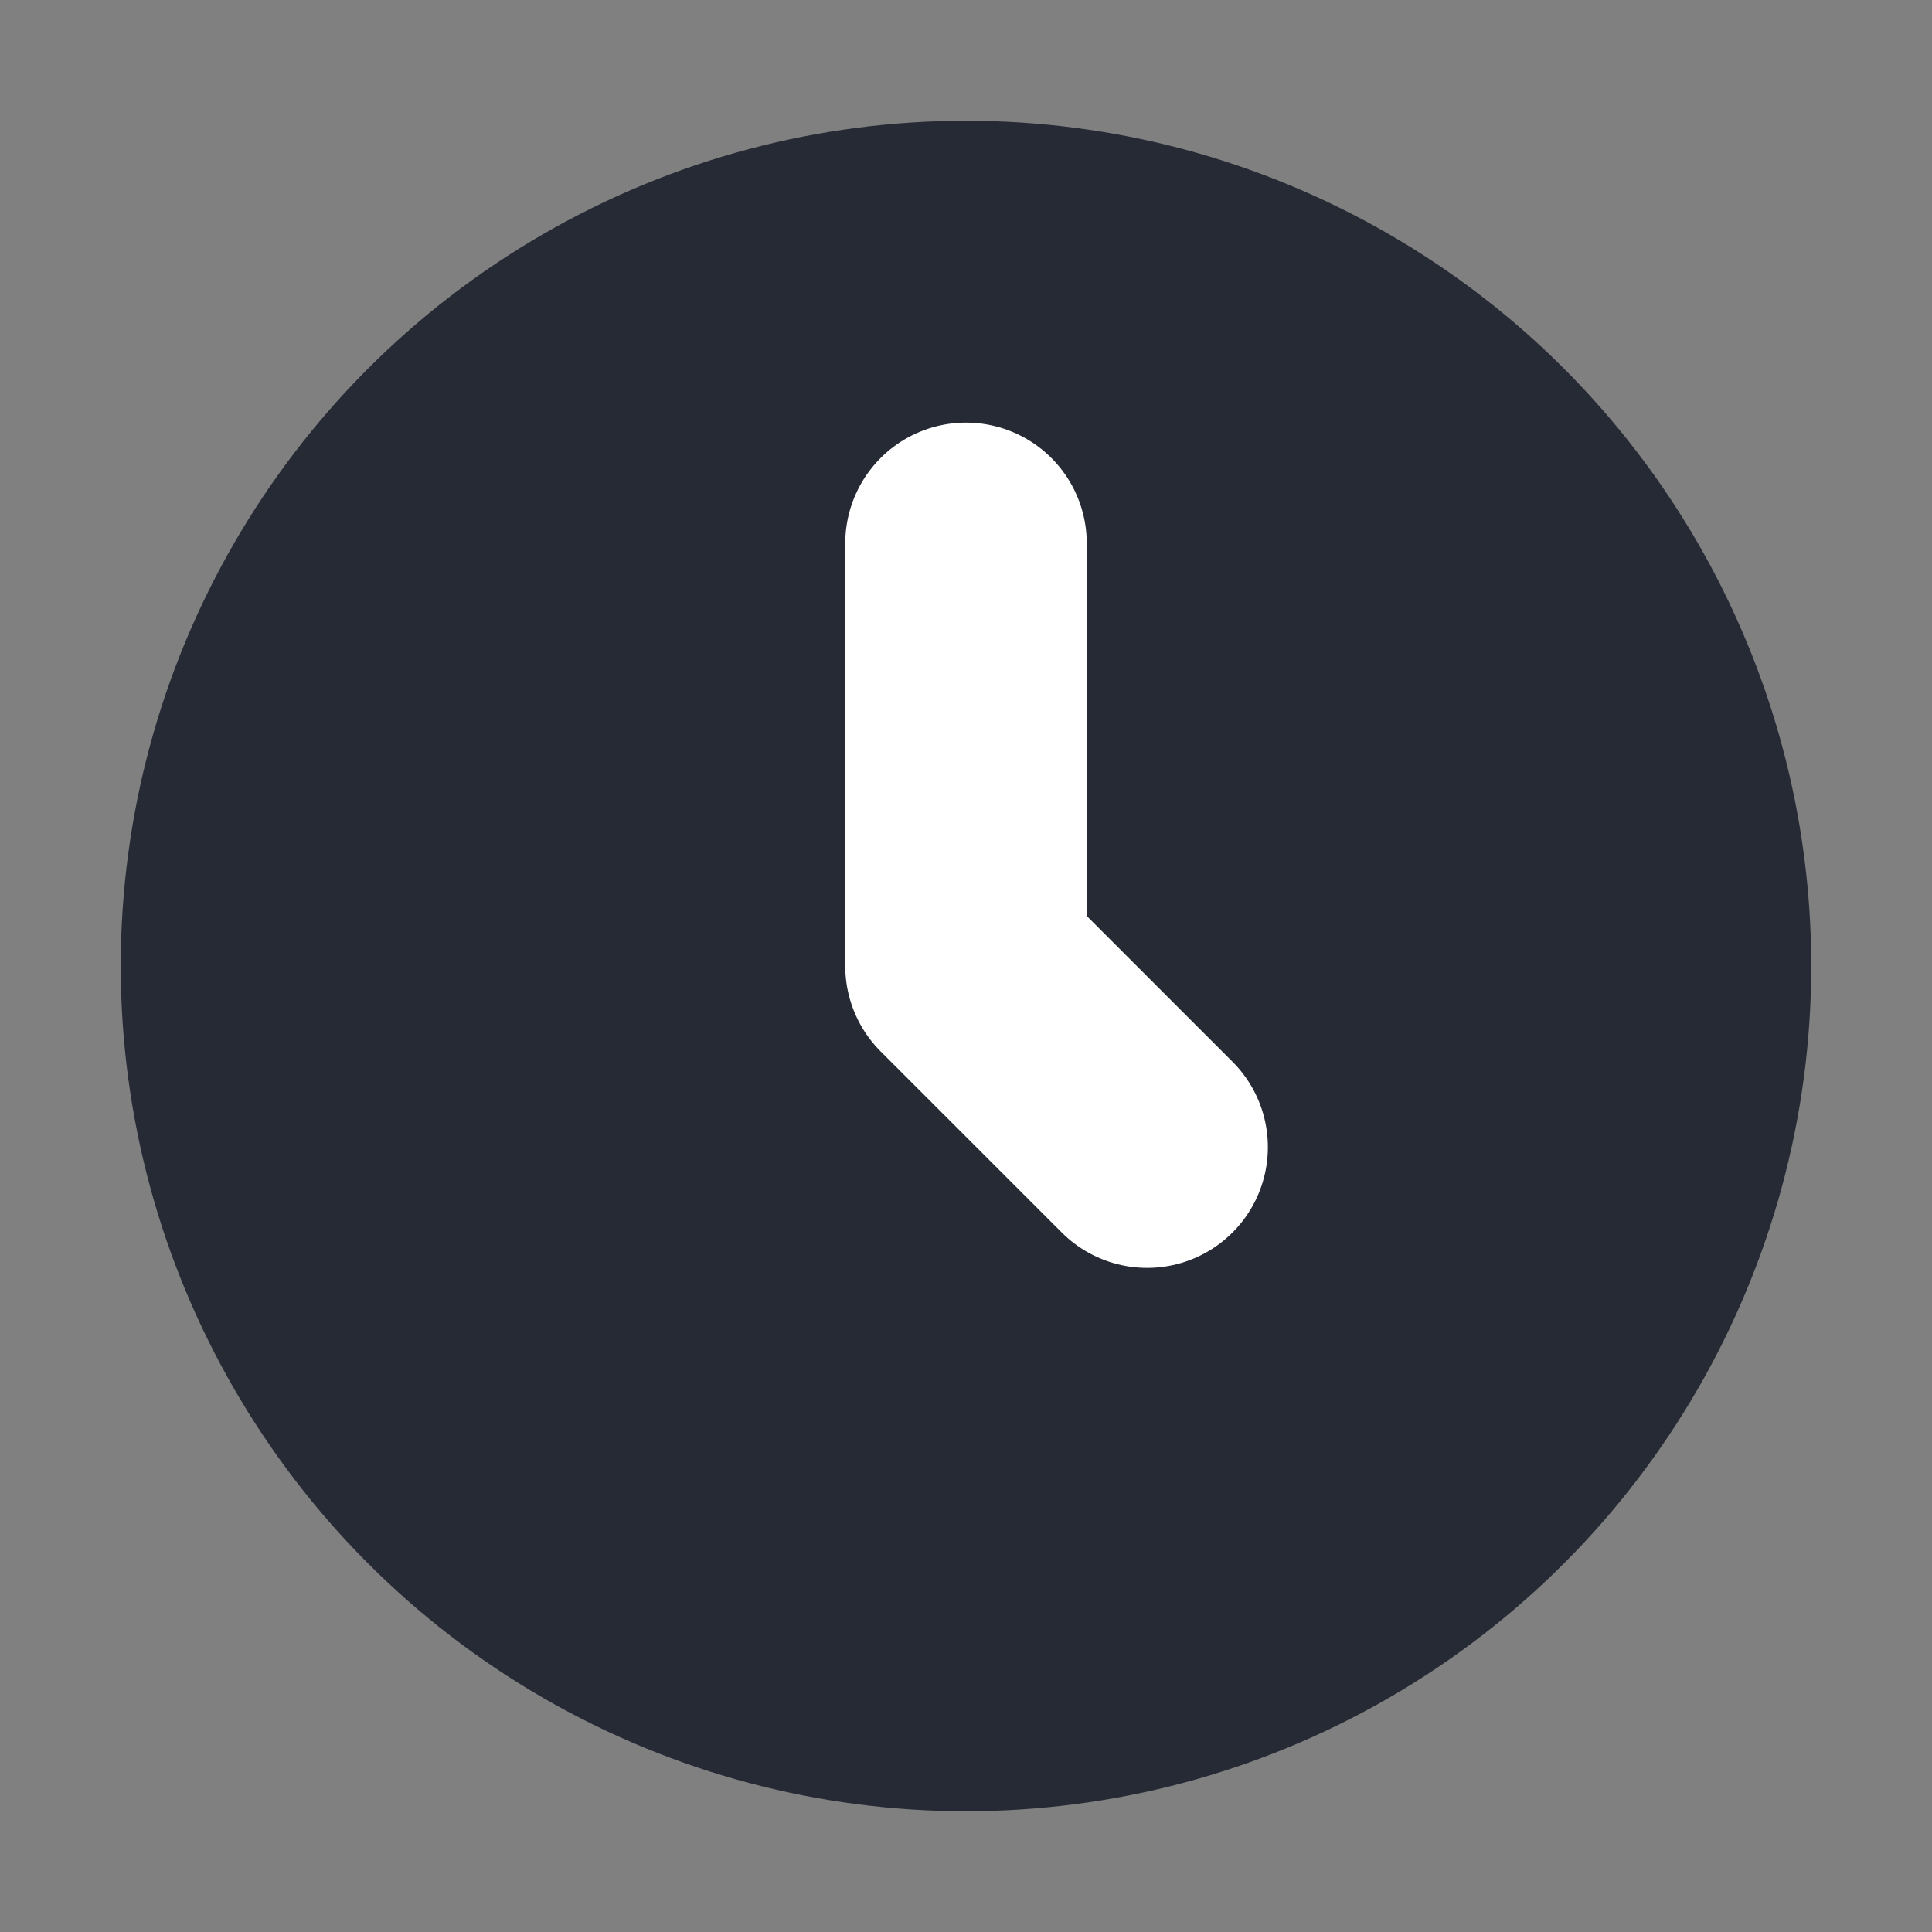
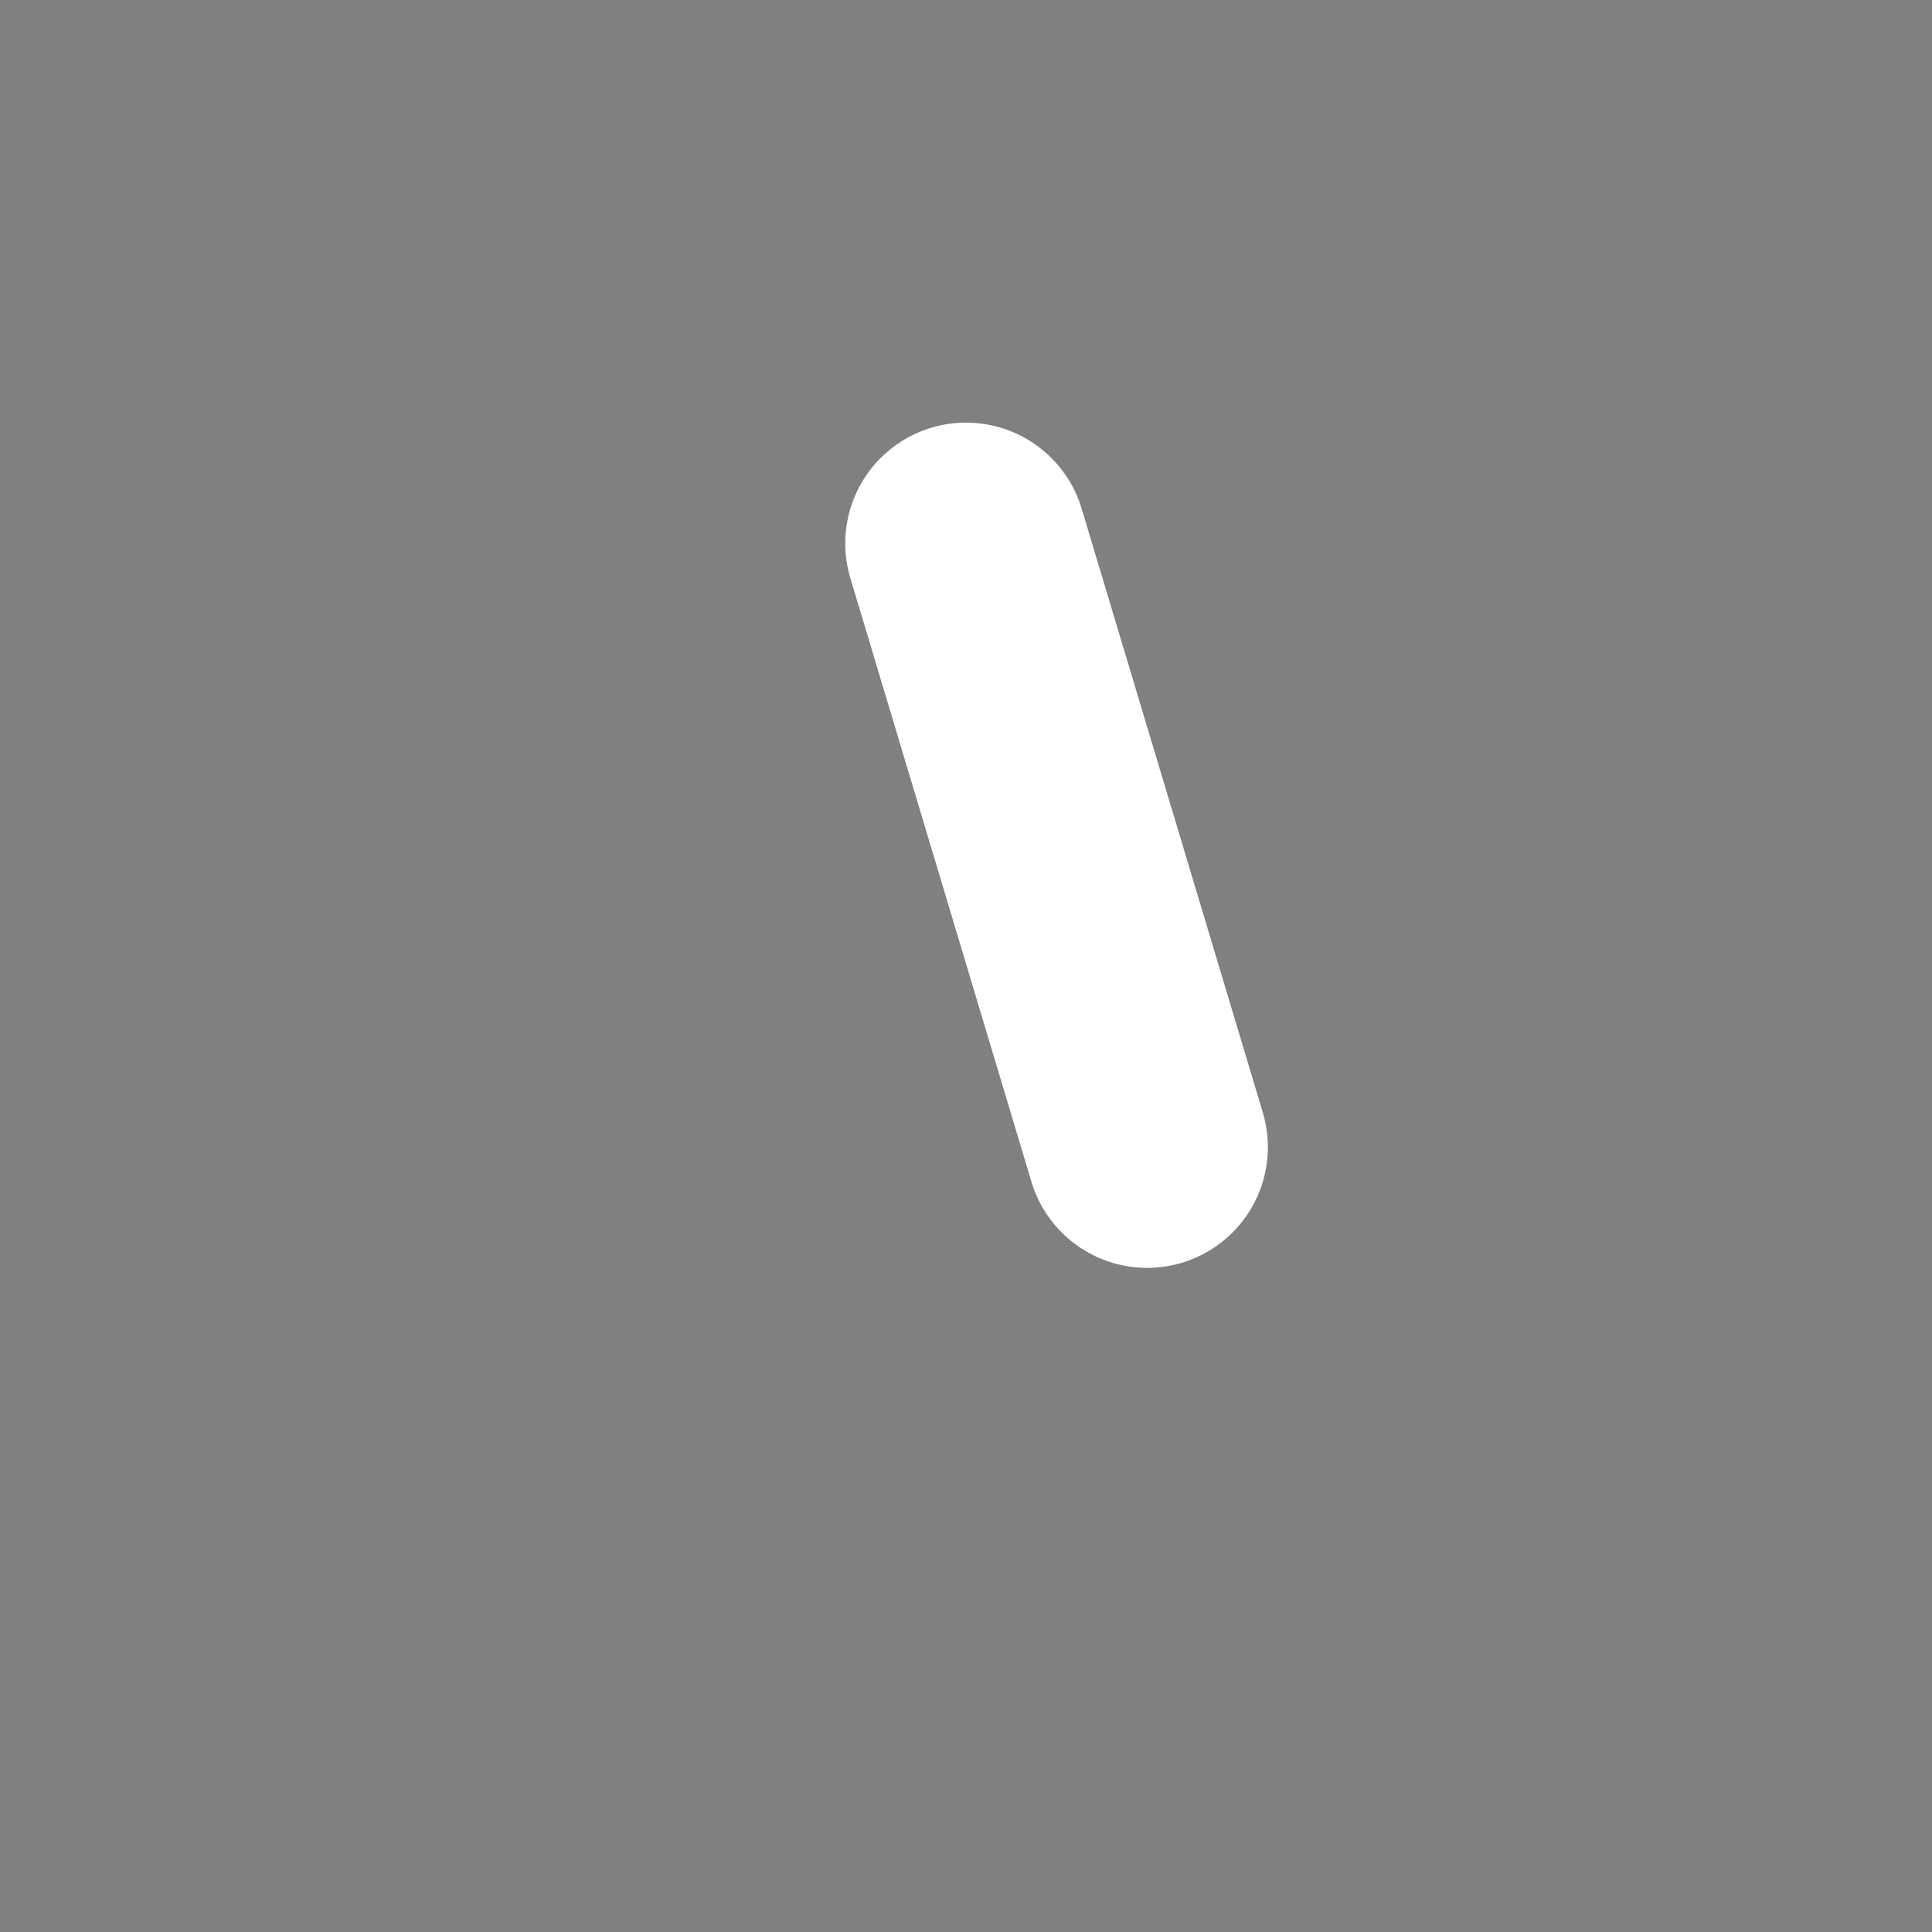
<svg xmlns="http://www.w3.org/2000/svg" width="16" height="16" version="1.1">
  <rect width="100%" height="100%" fill="#808080" stroke="none" />
-   <circle style="fill:#252a35" cx="8" cy="8" r="7" />
-   <path style="fill:none;stroke:#ffffff;stroke-width:2;stroke-linecap:round;stroke-linejoin:round" d="M 8,4.5 V 8 L 9.5,9.5" />
+   <path style="fill:none;stroke:#ffffff;stroke-width:2;stroke-linecap:round;stroke-linejoin:round" d="M 8,4.5 L 9.5,9.5" />
</svg>